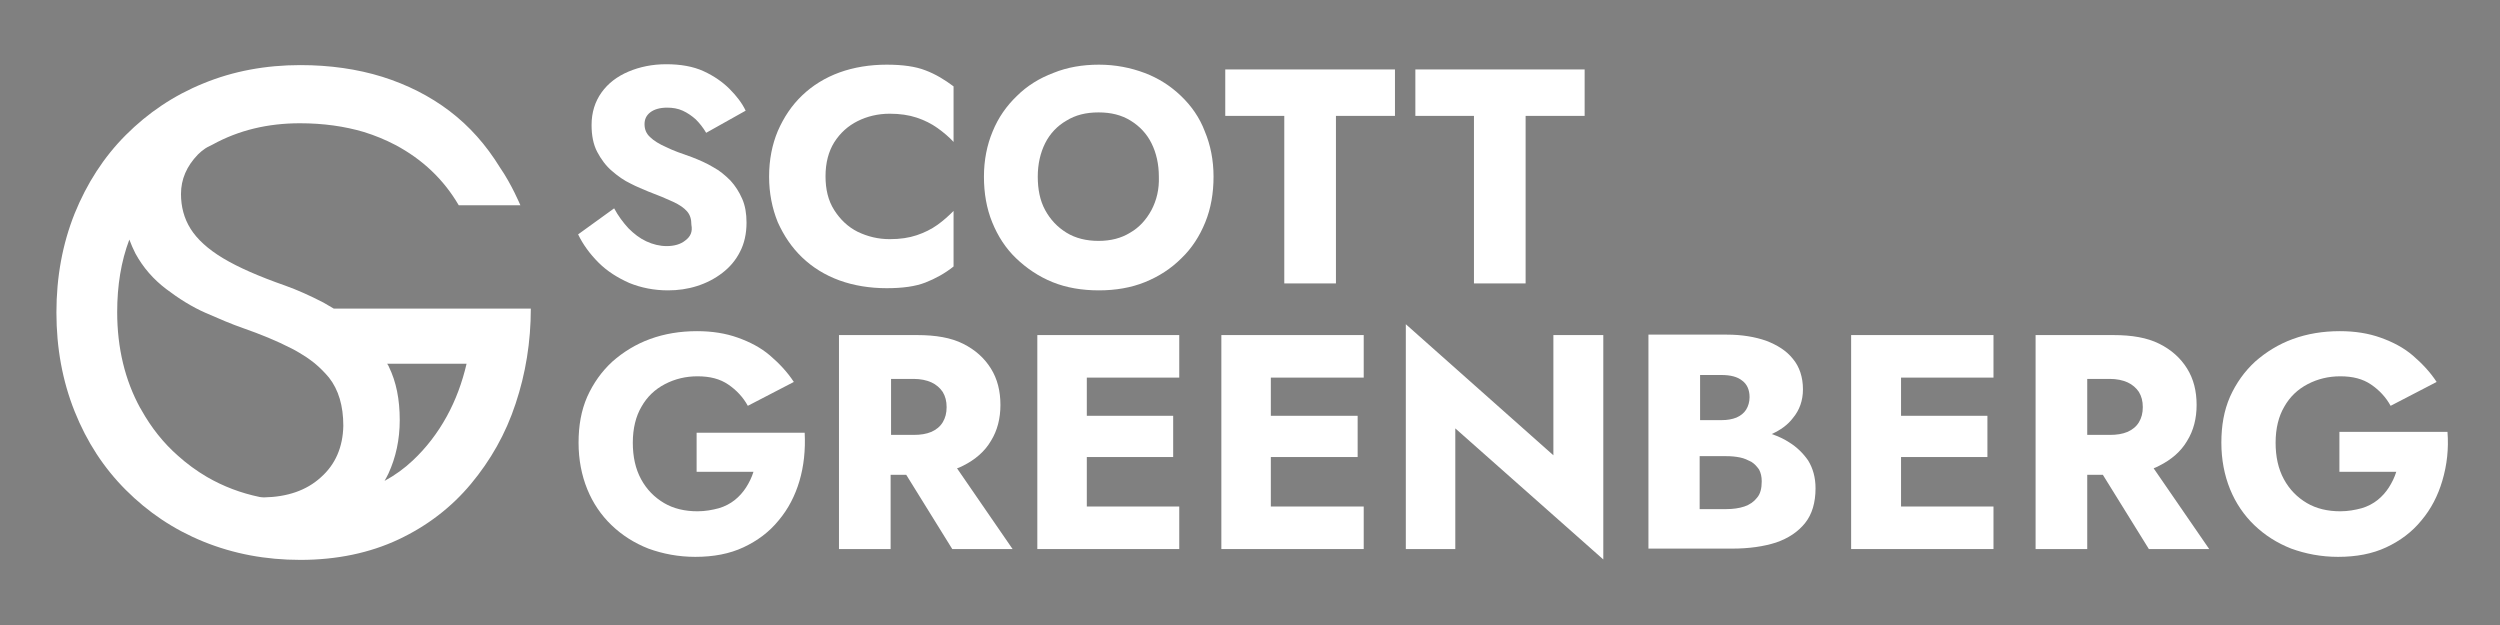
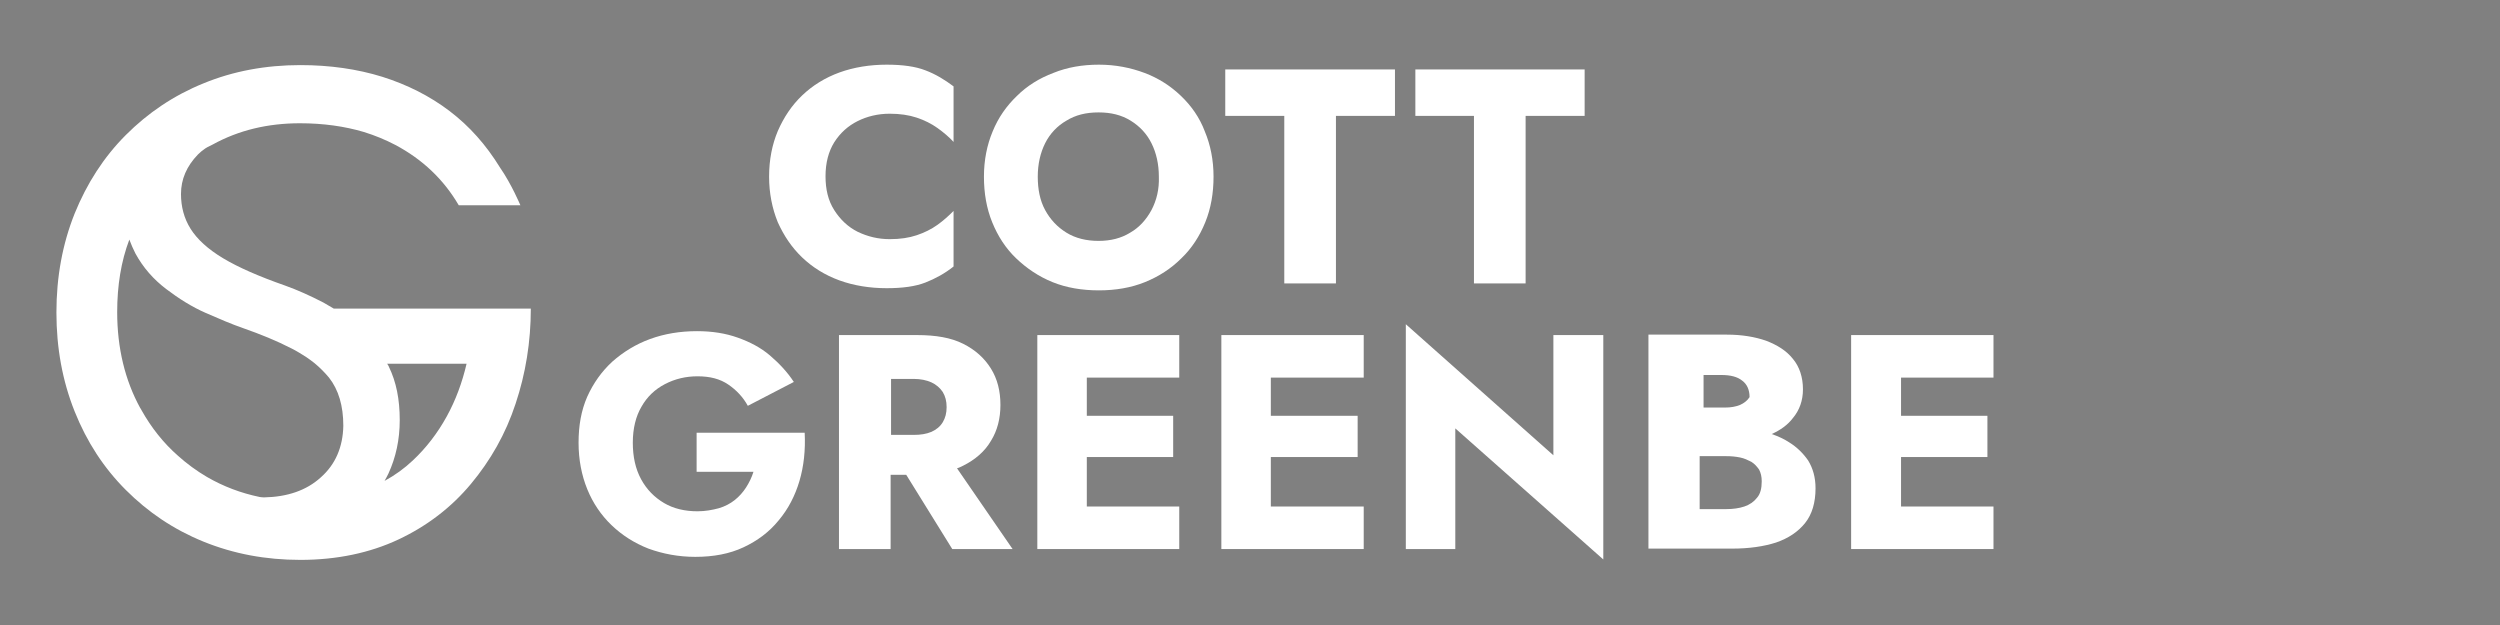
<svg xmlns="http://www.w3.org/2000/svg" version="1.1" id="Layer_1" x="0px" y="0px" width="576px" height="144px" viewBox="0 0 576 144" style="enable-background:new 0 0 576 144;" xml:space="preserve">
  <rect x="0" y="0" width="576" height="144" fill="#808080" stroke="none" />
  <style type="text/css">
	.st0{fill:#FFFFFF;}
	.st1{fill:#FFFFFF;stroke:#221F1F;stroke-width:19.552;stroke-miterlimit:10;}
</style>
  <g>
    <g>
-       <path class="st0" d="M157.9,55.4c-1.1,0.9-2.6,1.3-4.3,1.3c-1.6,0-3.2-0.4-4.7-1.1c-1.5-0.7-2.8-1.7-4.1-3    c-1.2-1.3-2.4-2.9-3.3-4.6l-8.3,6c1.1,2.3,2.7,4.5,4.7,6.5c2,2,4.4,3.5,7.1,4.7c2.7,1.1,5.7,1.7,8.9,1.7c2.3,0,4.5-0.3,6.7-1    c2.2-0.7,4.1-1.7,5.8-3c1.7-1.3,3.1-2.9,4.1-4.9c1-1.9,1.5-4.2,1.5-6.7c0-2.1-0.3-3.9-1-5.5c-0.7-1.6-1.6-3-2.7-4.2    c-1.2-1.2-2.5-2.3-4-3.1c-1.5-0.9-3.1-1.6-4.9-2.3c-2.3-0.8-4.3-1.5-5.9-2.3c-1.6-0.7-2.9-1.5-3.7-2.3c-0.9-0.8-1.3-1.8-1.3-3    c0-1.1,0.4-2,1.3-2.7c0.9-0.7,2.2-1.1,3.9-1.1c1.3,0,2.5,0.2,3.6,0.7c1.1,0.5,2.1,1.2,3,2c0.9,0.9,1.7,1.9,2.4,3.1l9.1-5.1    c-0.8-1.7-2.1-3.4-3.7-5c-1.6-1.6-3.6-3-6-4.1c-2.4-1.1-5.3-1.6-8.6-1.6c-3.2,0-6.1,0.6-8.7,1.7c-2.6,1.1-4.7,2.7-6.2,4.8    c-1.5,2.1-2.3,4.6-2.3,7.5c0,2.4,0.4,4.5,1.3,6.2c0.9,1.7,2,3.2,3.4,4.4c1.4,1.2,2.8,2.2,4.3,2.9c1.5,0.8,2.9,1.3,4,1.8    c2.4,0.9,4.3,1.7,5.8,2.4c1.5,0.7,2.5,1.4,3.2,2.2c0.7,0.8,1,1.8,1,3.1C159.6,53.4,159.1,54.5,157.9,55.4z" />
      <path class="st0" d="M184.8,59.3c2.4,2.3,5.3,4.1,8.6,5.3c3.3,1.2,7,1.8,10.9,1.8c3.6,0,6.6-0.4,8.9-1.3c2.3-0.9,4.5-2.1,6.5-3.7    V48.6c-1.1,1.1-2.3,2.2-3.7,3.2c-1.4,1-3,1.8-4.8,2.4c-1.8,0.6-3.8,0.9-6.2,0.9c-2.7,0-5.1-0.6-7.4-1.7c-2.2-1.1-4-2.8-5.4-5    c-1.4-2.2-2-4.8-2-7.8c0-3.1,0.7-5.7,2-7.8c1.4-2.2,3.2-3.8,5.4-4.9c2.2-1.1,4.7-1.7,7.4-1.7c2.3,0,4.4,0.3,6.2,0.9    c1.8,0.6,3.4,1.4,4.8,2.4c1.4,1,2.7,2.1,3.7,3.2V19.9c-2-1.5-4.1-2.8-6.5-3.7c-2.3-0.9-5.3-1.3-8.9-1.3c-3.9,0-7.6,0.6-10.9,1.8    c-3.3,1.2-6.2,3-8.6,5.3c-2.4,2.3-4.2,5-5.6,8.2c-1.3,3.1-2,6.6-2,10.5c0,3.8,0.7,7.3,2,10.5C180.6,54.3,182.4,57,184.8,59.3z" />
      <path class="st0" d="M272.1,22.1c-2.4-2.3-5.2-4.1-8.4-5.3c-3.2-1.2-6.7-1.9-10.5-1.9c-3.8,0-7.3,0.6-10.5,1.9    c-3.2,1.2-6.1,3-8.4,5.3c-2.4,2.3-4.3,5-5.6,8.2c-1.3,3.1-2,6.6-2,10.4c0,3.8,0.6,7.3,1.9,10.5c1.3,3.2,3.1,6,5.5,8.3    c2.4,2.3,5.2,4.2,8.4,5.5c3.2,1.3,6.8,1.9,10.7,1.9c3.8,0,7.4-0.6,10.6-1.9c3.2-1.3,6-3.1,8.4-5.5c2.4-2.3,4.2-5.1,5.5-8.3    c1.3-3.2,1.9-6.7,1.9-10.5c0-3.8-0.7-7.3-2-10.4C276.4,27.1,274.5,24.4,272.1,22.1z M265.3,48.4c-1.2,2.2-2.8,4-4.9,5.2    c-2.1,1.3-4.5,1.9-7.3,1.9c-2.8,0-5.3-0.6-7.4-1.9c-2.1-1.3-3.7-3-4.9-5.2c-1.2-2.2-1.7-4.8-1.7-7.7c0-2.9,0.6-5.5,1.7-7.7    c1.1-2.2,2.8-4,4.9-5.2c2.1-1.3,4.5-1.9,7.4-1.9c2.9,0,5.3,0.6,7.4,1.9c2.1,1.3,3.7,3,4.8,5.2c1.1,2.2,1.7,4.8,1.7,7.7    C267.1,43.6,266.5,46.1,265.3,48.4z" />
      <polygon class="st0" points="282.3,26.7 295.9,26.7 295.9,65.3 307.8,65.3 307.8,26.7 321.4,26.7 321.4,16 282.3,16   " />
      <polygon class="st0" points="339.6,65.3 351.5,65.3 351.5,26.7 365.1,26.7 365.1,16 326.1,16 326.1,26.7 339.6,26.7   " />
      <path class="st0" d="M160.5,99.5v9.2h13.1c-0.4,1.3-1,2.5-1.7,3.6c-0.7,1.1-1.6,2.1-2.6,2.9c-1,0.8-2.3,1.5-3.7,1.9    c-1.5,0.4-3.1,0.7-4.9,0.7c-2.9,0-5.5-0.6-7.7-1.9c-2.2-1.3-4-3.1-5.3-5.5c-1.3-2.4-1.9-5.2-1.9-8.4c0-3.3,0.7-6.1,2-8.3    c1.3-2.3,3.1-4,5.4-5.2c2.3-1.2,4.8-1.8,7.5-1.8c2.9,0,5.2,0.6,7.1,1.9c1.9,1.3,3.4,2.9,4.5,4.9l10.6-5.5    c-1.5-2.3-3.4-4.3-5.5-6.1c-2.1-1.8-4.6-3.1-7.4-4.1c-2.8-1-5.9-1.5-9.4-1.5c-3.9,0-7.5,0.6-10.8,1.8c-3.3,1.2-6.2,3-8.7,5.2    c-2.5,2.3-4.4,5-5.8,8.1c-1.4,3.2-2,6.7-2,10.6c0,3.9,0.7,7.5,2,10.7c1.3,3.2,3.2,6,5.6,8.3c2.4,2.3,5.2,4.1,8.5,5.4    c3.3,1.2,6.9,1.9,10.8,1.9c4.2,0,7.9-0.7,11.1-2.2c3.2-1.5,5.9-3.5,8.1-6.2c2.2-2.6,3.8-5.7,4.8-9.1c1-3.4,1.4-7.1,1.2-11.1H160.5    z" />
      <path class="st0" d="M221.9,107.3c2.8-1.4,5-3.3,6.4-5.7c1.5-2.4,2.2-5.2,2.2-8.3c0-3.2-0.7-6-2.2-8.4c-1.5-2.4-3.6-4.3-6.4-5.7    c-2.8-1.4-6.3-2-10.6-2h-6.1h-4.4h-7.5v49.3h11.9v-17.1h3.6l10.6,17.1h13.9l-12.8-18.6C221.1,107.7,221.5,107.5,221.9,107.3z     M205.3,87.3h5.2c1.6,0,3,0.3,4.1,0.8c1.1,0.5,2,1.3,2.6,2.2c0.6,1,0.9,2.1,0.9,3.5c0,1.4-0.3,2.5-0.9,3.5c-0.6,1-1.5,1.7-2.6,2.2    c-1.2,0.5-2.5,0.7-4.1,0.7h-5.2V87.3z" />
      <polygon class="st0" points="246.9,77.2 239,77.2 239,126.5 246.9,126.5 250.4,126.5 271.7,126.5 271.7,116.7 250.4,116.7     250.4,105.3 270.3,105.3 270.3,95.8 250.4,95.8 250.4,87 271.7,87 271.7,77.2 250.4,77.2   " />
      <polygon class="st0" points="289.3,77.2 281.4,77.2 281.4,126.5 289.3,126.5 292.8,126.5 314.2,126.5 314.2,116.7 292.8,116.7     292.8,105.3 312.8,105.3 312.8,95.8 292.8,95.8 292.8,87 314.2,87 314.2,77.2 292.8,77.2   " />
      <polygon class="st0" points="357.9,104.9 323.9,74.7 323.9,126.5 335.3,126.5 335.3,98.7 369.4,128.9 369.4,77.2 357.9,77.2   " />
-       <path class="st0" d="M412.2,101.9c-1.2-0.8-2.6-1.4-4-1.9c2-0.9,3.7-2.1,4.9-3.7c1.5-1.8,2.3-4,2.3-6.6c0-2.8-0.8-5.2-2.3-7    c-1.5-1.9-3.6-3.2-6.2-4.2c-2.6-0.9-5.6-1.4-9-1.4h-18.1v49.3h19.3c3.9,0,7.3-0.5,10.1-1.4c2.9-1,5.1-2.5,6.7-4.5    c1.6-2,2.4-4.7,2.4-8c0-2.5-0.6-4.6-1.7-6.4C415.5,104.5,414,103,412.2,101.9z M396.6,86.4c2.1,0,3.7,0.4,4.8,1.3    c1.1,0.8,1.7,2.1,1.7,3.8c0,1.1-0.3,2.1-0.8,2.9c-0.5,0.8-1.3,1.4-2.2,1.8c-1,0.4-2.1,0.6-3.5,0.6h-4.9V86.4H396.6z M404.8,114.7    c-0.7,0.9-1.7,1.6-2.9,2c-1.2,0.4-2.6,0.6-4.2,0.6h-6.1v-12.2h6.1c1.2,0,2.2,0.1,3.2,0.3c1,0.2,1.8,0.6,2.6,1    c0.8,0.5,1.3,1.1,1.8,1.8c0.4,0.8,0.6,1.6,0.6,2.7C405.9,112.5,405.6,113.8,404.8,114.7z" />
+       <path class="st0" d="M412.2,101.9c-1.2-0.8-2.6-1.4-4-1.9c2-0.9,3.7-2.1,4.9-3.7c1.5-1.8,2.3-4,2.3-6.6c0-2.8-0.8-5.2-2.3-7    c-1.5-1.9-3.6-3.2-6.2-4.2c-2.6-0.9-5.6-1.4-9-1.4h-18.1v49.3h19.3c3.9,0,7.3-0.5,10.1-1.4c2.9-1,5.1-2.5,6.7-4.5    c1.6-2,2.4-4.7,2.4-8c0-2.5-0.6-4.6-1.7-6.4C415.5,104.5,414,103,412.2,101.9z M396.6,86.4c2.1,0,3.7,0.4,4.8,1.3    c1.1,0.8,1.7,2.1,1.7,3.8c-0.5,0.8-1.3,1.4-2.2,1.8c-1,0.4-2.1,0.6-3.5,0.6h-4.9V86.4H396.6z M404.8,114.7    c-0.7,0.9-1.7,1.6-2.9,2c-1.2,0.4-2.6,0.6-4.2,0.6h-6.1v-12.2h6.1c1.2,0,2.2,0.1,3.2,0.3c1,0.2,1.8,0.6,2.6,1    c0.8,0.5,1.3,1.1,1.8,1.8c0.4,0.8,0.6,1.6,0.6,2.7C405.9,112.5,405.6,113.8,404.8,114.7z" />
      <polygon class="st0" points="434.4,77.2 426.5,77.2 426.5,126.5 434.4,126.5 438,126.5 459.3,126.5 459.3,116.7 438,116.7     438,105.3 457.9,105.3 457.9,95.8 438,95.8 438,87 459.3,87 459.3,77.2 438,77.2   " />
-       <path class="st0" d="M497.5,107.3c2.8-1.4,5-3.3,6.4-5.7c1.5-2.4,2.2-5.2,2.2-8.3c0-3.2-0.7-6-2.2-8.4c-1.5-2.4-3.6-4.3-6.4-5.7    c-2.8-1.4-6.3-2-10.6-2h-6.1h-4.4H469v49.3h11.9v-17.1h3.6l10.6,17.1h13.9l-12.8-18.6C496.7,107.7,497.1,107.5,497.5,107.3z     M480.9,87.3h5.2c1.6,0,3,0.3,4.1,0.8c1.1,0.5,2,1.3,2.6,2.2c0.6,1,0.9,2.1,0.9,3.5c0,1.4-0.3,2.5-0.9,3.5c-0.6,1-1.5,1.7-2.6,2.2    c-1.2,0.5-2.5,0.7-4.1,0.7h-5.2V87.3z" />
-       <path class="st0" d="M563.9,99.5H539v9.2h13.1c-0.4,1.3-1,2.5-1.7,3.6c-0.7,1.1-1.6,2.1-2.6,2.9c-1,0.8-2.3,1.5-3.7,1.9    c-1.5,0.4-3.1,0.7-4.9,0.7c-2.9,0-5.5-0.6-7.7-1.9c-2.2-1.3-4-3.1-5.3-5.5c-1.3-2.4-1.9-5.2-1.9-8.4c0-3.3,0.7-6.1,2-8.3    c1.3-2.3,3.1-4,5.4-5.2c2.3-1.2,4.8-1.8,7.5-1.8c2.9,0,5.2,0.6,7.1,1.9c1.9,1.3,3.4,2.9,4.5,4.9l10.6-5.5    c-1.5-2.3-3.4-4.3-5.5-6.1c-2.1-1.8-4.6-3.1-7.4-4.1c-2.8-1-5.9-1.5-9.4-1.5c-3.9,0-7.5,0.6-10.8,1.8c-3.3,1.2-6.2,3-8.7,5.2    c-2.5,2.3-4.4,5-5.8,8.1c-1.4,3.2-2,6.7-2,10.6c0,3.9,0.7,7.5,2,10.7c1.3,3.2,3.2,6,5.6,8.3c2.4,2.3,5.2,4.1,8.5,5.4    c3.3,1.2,6.9,1.9,10.8,1.9c4.2,0,7.9-0.7,11.1-2.2c3.2-1.5,5.9-3.5,8.1-6.2c2.2-2.6,3.8-5.7,4.8-9.1    C563.8,107.1,564.2,103.4,563.9,99.5z" />
    </g>
-     <path class="st1" d="M113,40" />
    <path class="st1" d="M73.6,75.5" />
    <path class="st0" d="M76.9,71.1c-0.8-0.5-1.6-0.9-2.4-1.4c-3.1-1.6-6-2.9-8.8-3.9c-6-2.1-10.8-4.2-14.3-6.3c-3.5-2.1-6-4.4-7.5-6.8   c-1.5-2.4-2.2-5.1-2.2-8c0-3.4,1.3-6.4,3.9-9.1c0.5-0.5,1.1-1,1.7-1.4c0.2-0.1,0.3-0.2,0.5-0.3c0.4-0.2,0.8-0.4,1.2-0.6   c6-3.3,12.7-4.9,20.1-4.9c5.4,0,10.3,0.7,14.7,2c2.6,0.8,5,1.8,7.3,3c6.2,3.3,11.1,7.9,14.6,13.9h14.2c0,0-2-4.8-4.7-8.7   c-3.2-5.2-7-9.5-11.6-13c-4.6-3.5-9.8-6.1-15.5-7.9c-5.8-1.8-12.1-2.7-18.9-2.7c-8,0-15.5,1.4-22.3,4.2   c-6.9,2.8-12.8,6.8-17.9,11.9c-5.1,5.1-9,11.2-11.8,18.1c-2.8,7-4.2,14.6-4.2,22.8s1.4,15.8,4.2,22.8c2.8,7,6.7,13,11.8,18.1   c5.1,5.1,11,9.1,17.9,11.9c6.9,2.8,14.3,4.2,22.3,4.2c8.4,0,16-1.6,22.6-4.7c6.6-3.1,12.2-7.4,16.7-12.8c4.5-5.4,8-11.5,10.3-18.5   c2.3-6.9,3.5-14.2,3.5-21.9H76.9z M73.9,110c-3.3,3-7.7,4.5-13.1,4.6c-0.5,0-0.9-0.1-1-0.1c-4.3-0.9-8.3-2.4-12.1-4.6   c-2.4-1.4-4.7-3.1-6.7-4.9c-3.3-2.9-6.1-6.4-8.4-10.5c-0.1-0.2-0.2-0.4-0.3-0.5C28.8,87.6,27,80.2,27,71.9c0-6.1,0.9-11.7,2.8-16.7   c0.4,1.1,0.9,2.2,1.4,3.2c1.8,3.3,4.2,6,7.1,8.2c2.9,2.2,5.9,4.1,9.1,5.5c3.2,1.4,6,2.6,8.6,3.5c4,1.4,7.7,2.9,11.2,4.7   c1.2,0.6,2.3,1.3,3.4,2c0.7,0.5,1.3,0.9,1.9,1.4c1.2,1,2.3,2.1,3.3,3.3c2.2,2.8,3.3,6.5,3.3,11.1C79,103,77.3,107,73.9,110z    M102.9,96c-2.1,3.8-4.7,7.2-7.8,10.1c-1.9,1.8-4.1,3.4-6.5,4.7c0.3-0.5,0.6-1.1,0.9-1.7c1.7-3.7,2.6-7.8,2.6-12.3   c0-4.8-0.8-8.8-2.5-12.3c-0.1-0.3-0.3-0.5-0.4-0.7h18.3C106.5,88.1,105,92.2,102.9,96z" />
  </g>
</svg>